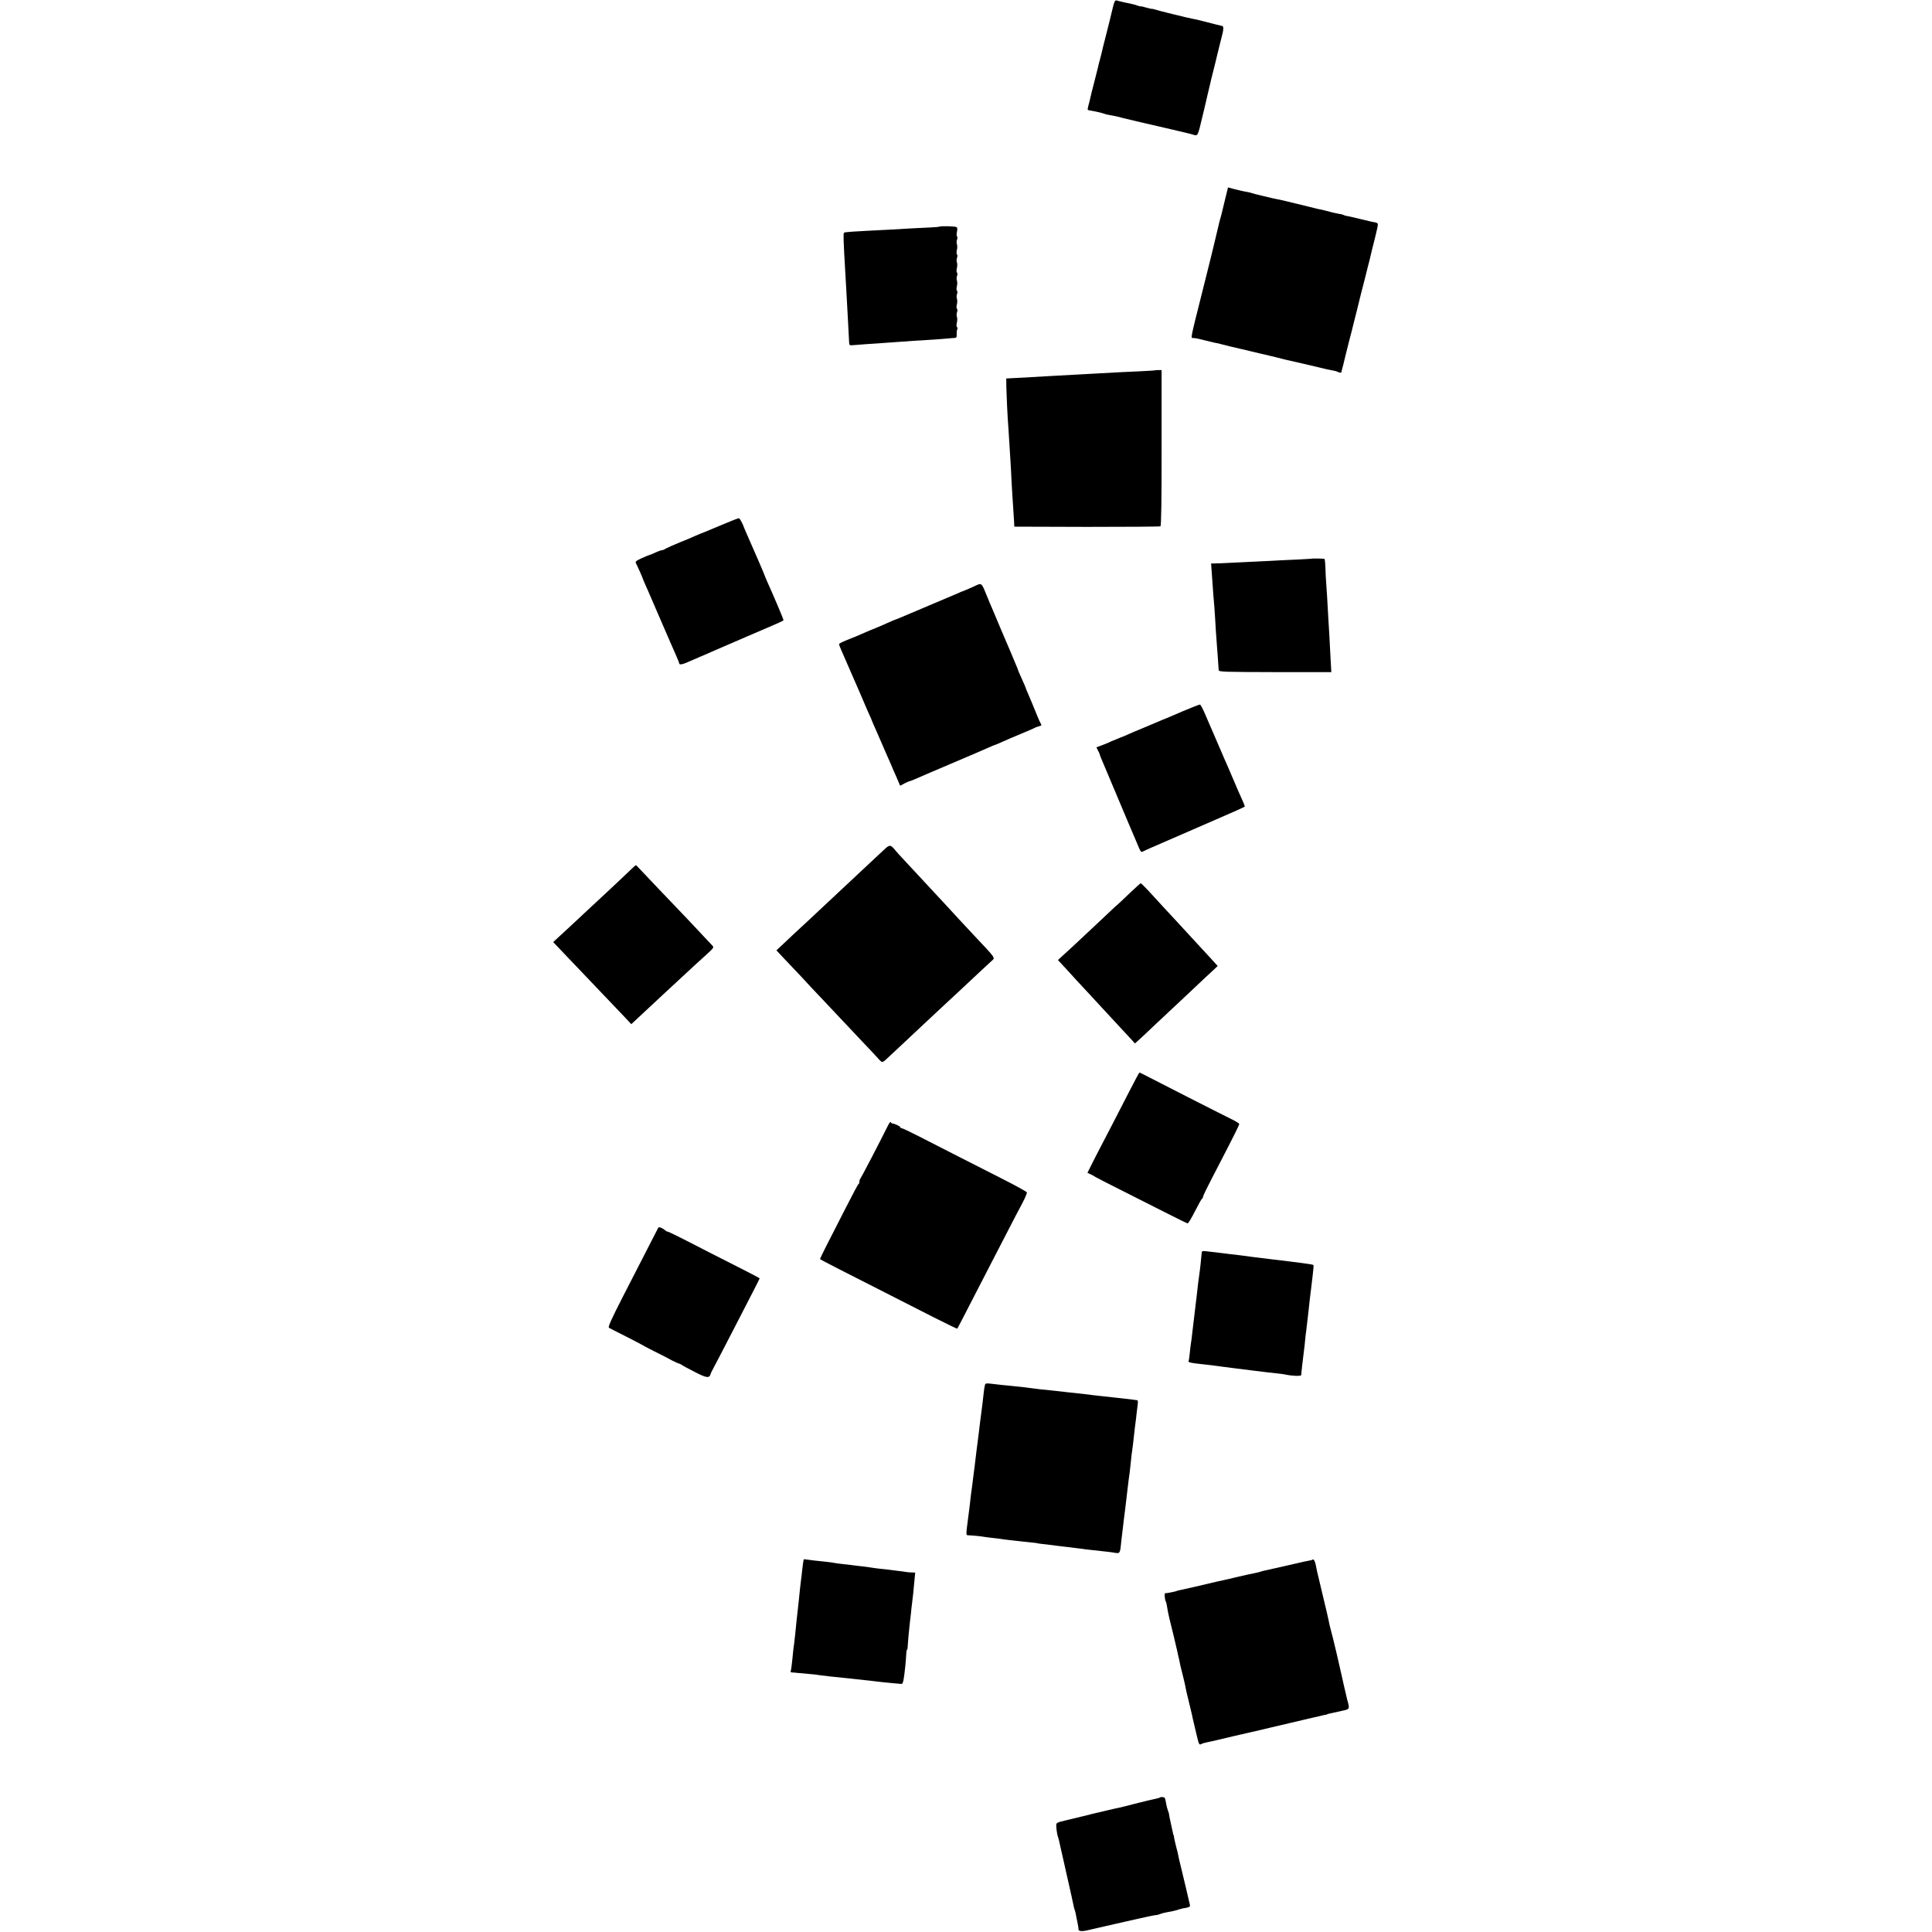
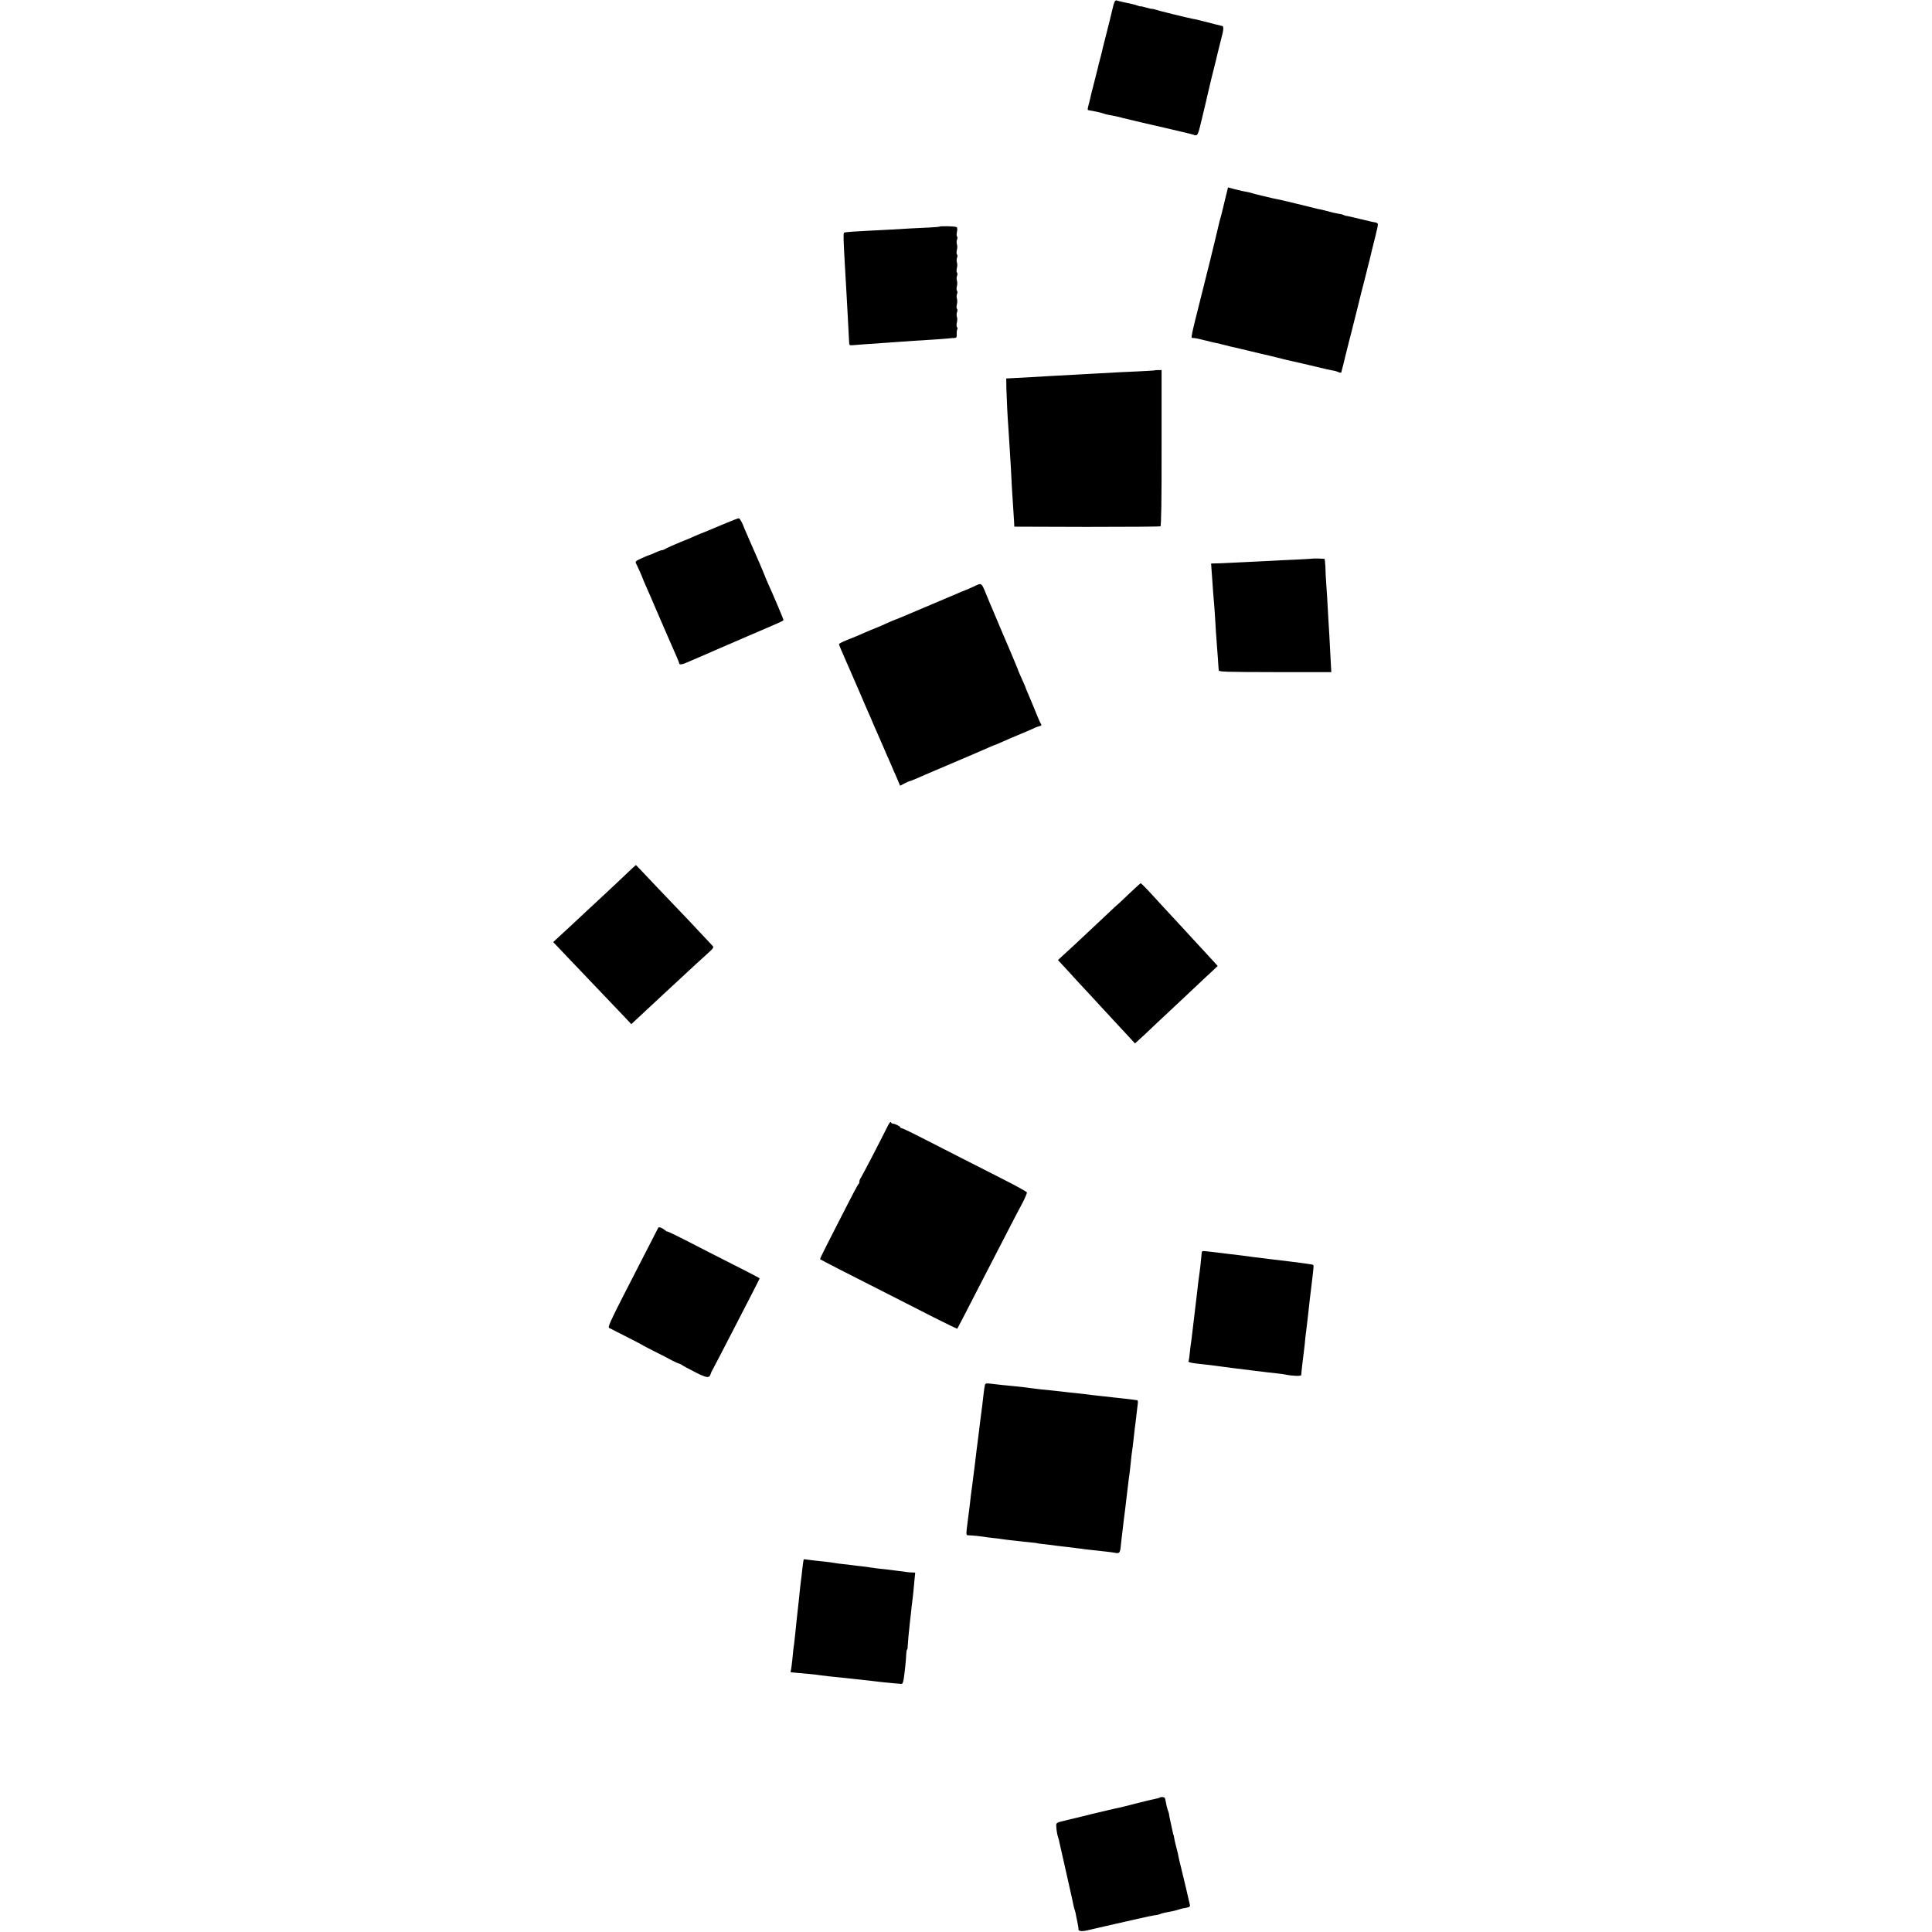
<svg xmlns="http://www.w3.org/2000/svg" version="1.0" width="1704pt" height="1704pt" viewBox="0 0 1704 1704" preserveAspectRatio="xMidYMid meet">
  <g transform="translate(0,1704) scale(0.1,-0.1)" fill="#000000" stroke="none">
    <path d="M9820 16993 c-6 -27 -14 -56 -16 -65 -2 -10 -6 -27 -9 -38 -3 -11 -7 -28 -9 -37 -2 -10 -16 -65 -31 -123 -26 -101 -30 -118 -39 -158 -2 -9 -9 -37 -16 -62 -7 -25 -14 -52 -15 -60 -2 -8 -17 -69 -34 -135 -17 -66 -34 -131 -36 -145 -3 -14 -9 -40 -15 -59 -5 -19 -8 -36 -6 -39 4 -4 8 -5 71 -16 22 -4 51 -12 65 -16 23 -9 44 -13 110 -25 14 -3 41 -9 60 -15 30 -8 277 -66 320 -75 8 -2 65 -15 125 -29 61 -15 119 -28 130 -31 11 -2 34 -8 52 -14 38 -11 37 -13 79 164 14 61 28 119 31 130 2 11 6 29 9 40 2 11 20 85 39 165 20 80 38 152 40 160 1 8 8 33 13 55 6 22 13 51 16 65 3 14 12 50 20 80 18 64 20 99 6 101 -5 1 -13 2 -17 4 -5 1 -21 5 -38 9 -30 7 -81 20 -145 37 -19 5 -46 11 -60 13 -32 5 -320 76 -340 84 -8 3 -18 5 -22 4 -3 -1 -27 5 -52 12 -25 8 -46 12 -46 10 0 -2 -11 1 -25 6 -14 5 -36 12 -48 14 -36 7 -121 26 -138 32 -13 3 -19 -7 -29 -43z" />
    <path d="M10805 15281 c-14 -58 -28 -114 -30 -124 -2 -10 -7 -27 -10 -37 -3 -10 -8 -27 -10 -37 -2 -10 -20 -85 -40 -168 -20 -82 -38 -157 -40 -165 -2 -8 -36 -143 -75 -300 -102 -405 -98 -390 -79 -391 8 0 23 -2 34 -4 18 -4 38 -8 130 -31 17 -5 35 -8 40 -9 6 0 30 -6 55 -13 25 -7 104 -26 175 -42 72 -17 141 -33 155 -37 14 -3 34 -8 44 -10 10 -2 55 -13 100 -24 45 -12 88 -22 96 -24 81 -18 219 -50 281 -65 42 -11 93 -22 115 -26 21 -3 44 -9 49 -12 12 -8 35 -12 35 -7 0 2 7 30 16 62 8 32 17 69 20 83 3 14 19 77 35 140 17 63 32 123 34 133 2 10 18 71 34 135 16 64 32 128 35 142 3 14 15 61 27 105 11 44 22 87 24 95 2 8 8 35 15 60 7 25 13 52 15 60 2 8 8 33 13 55 58 230 60 240 49 247 -7 4 -18 8 -25 8 -7 0 -59 12 -115 26 -56 14 -111 26 -122 28 -12 1 -26 5 -32 9 -5 3 -25 9 -44 11 -30 5 -59 12 -134 32 -11 3 -27 7 -35 8 -8 1 -26 5 -40 9 -14 4 -83 21 -155 38 -71 17 -139 33 -150 36 -11 2 -29 6 -40 8 -23 5 -36 7 -130 30 -38 9 -77 19 -85 22 -8 3 -22 7 -30 8 -33 5 -77 15 -127 28 l-52 14 -26 -106z" />
    <path d="M8285 15041 c-2 -2 -37 -5 -77 -7 -40 -2 -122 -6 -183 -9 -60 -4 -137 -8 -170 -10 -354 -18 -404 -21 -411 -28 -7 -7 -5 -67 10 -327 3 -47 8 -132 11 -190 3 -58 8 -148 11 -200 6 -104 11 -198 13 -246 1 -30 3 -31 39 -28 43 4 142 11 262 19 47 3 117 8 155 11 77 6 141 10 290 19 55 4 114 8 130 10 17 2 40 4 52 4 19 1 22 6 21 34 -1 19 2 39 6 45 3 6 2 13 -3 16 -5 3 -6 21 -2 39 5 18 5 41 1 52 -4 11 -4 30 1 42 5 12 4 25 0 28 -5 3 -6 20 -2 38 5 18 5 41 1 52 -4 11 -4 30 1 42 5 12 4 25 0 28 -5 3 -6 20 -2 38 5 18 5 41 1 52 -4 11 -4 30 1 42 5 12 4 25 0 28 -5 3 -6 20 -2 38 5 18 5 41 1 52 -4 11 -4 30 1 42 5 12 4 25 0 28 -5 3 -6 20 -2 38 5 18 5 41 1 52 -4 11 -4 30 1 42 5 12 4 25 0 28 -5 3 -5 21 -1 40 5 23 4 38 -4 42 -11 8 -145 11 -151 4z" />
    <path d="M10187 13774 c-1 -2 -63 -5 -137 -9 -134 -6 -183 -8 -375 -19 -55 -3 -145 -8 -200 -11 -55 -3 -138 -8 -185 -10 -47 -3 -132 -8 -190 -11 -58 -3 -132 -7 -165 -9 l-60 -3 1 -84 c2 -80 10 -254 19 -368 2 -30 7 -102 10 -160 4 -58 8 -139 11 -180 2 -41 6 -111 8 -155 3 -44 7 -123 11 -175 4 -52 8 -115 9 -140 l2 -45 639 -2 c352 0 645 2 650 5 7 5 11 233 10 693 l0 685 -28 0 c-15 0 -28 -1 -30 -2z" />
    <path d="M6410 12429 c-52 -22 -104 -44 -115 -48 -11 -5 -44 -19 -74 -31 -30 -11 -73 -29 -95 -39 -23 -11 -81 -35 -131 -55 -49 -20 -103 -44 -120 -53 -16 -10 -31 -16 -32 -15 -4 2 -34 -8 -73 -26 -19 -9 -39 -17 -45 -18 -5 -1 -36 -14 -67 -28 -48 -22 -56 -29 -49 -44 14 -26 61 -132 61 -137 0 -2 11 -28 24 -57 13 -29 52 -118 86 -198 34 -80 70 -163 80 -185 10 -22 32 -74 50 -115 18 -41 43 -99 56 -128 13 -29 24 -57 24 -62 0 -15 27 -12 73 9 23 10 70 31 104 45 35 14 86 37 115 50 29 13 166 72 303 131 323 138 324 139 325 147 0 8 -90 221 -141 333 -12 28 -24 55 -25 60 -2 9 -93 220 -129 300 -21 48 -48 110 -50 115 -14 42 -40 90 -49 89 -6 0 -54 -18 -106 -40z" />
    <path d="M11587 12114 c-1 -1 -65 -5 -142 -9 -77 -3 -178 -8 -225 -11 -47 -2 -139 -7 -205 -10 -66 -3 -149 -7 -185 -9 -36 -2 -84 -4 -106 -4 l-42 -1 3 -47 c2 -27 6 -88 10 -138 3 -49 8 -115 11 -145 3 -30 7 -91 10 -135 6 -103 9 -156 19 -285 5 -58 9 -121 10 -140 2 -19 3 -42 4 -51 1 -15 49 -16 497 -17 l496 0 -7 126 c-4 70 -8 156 -10 192 -2 36 -6 103 -9 150 -3 47 -8 135 -11 195 -4 61 -8 128 -10 150 -2 22 -4 73 -5 113 -2 39 -5 73 -9 73 -12 2 -92 4 -94 3z" />
    <path d="M8595 11870 c-34 -16 -87 -39 -105 -45 -3 0 -21 -8 -40 -17 -33 -14 -94 -40 -418 -177 -79 -34 -145 -61 -148 -61 -2 0 -27 -11 -56 -24 -30 -14 -76 -34 -104 -45 -29 -11 -73 -30 -100 -42 -55 -24 -82 -36 -166 -69 -32 -13 -58 -27 -58 -31 0 -4 8 -27 19 -51 158 -362 214 -491 216 -498 1 -3 13 -31 28 -64 15 -32 27 -60 27 -62 0 -2 11 -27 24 -56 13 -29 38 -87 56 -128 18 -41 41 -95 52 -120 11 -25 26 -60 34 -77 8 -18 20 -48 28 -66 8 -17 24 -53 35 -80 l20 -47 38 20 c21 11 41 20 45 20 5 0 27 9 51 19 23 11 166 72 317 136 151 64 299 128 328 141 29 13 55 24 58 24 3 0 31 12 62 26 31 14 66 29 77 34 11 4 36 15 55 23 19 8 60 25 90 38 30 12 60 26 65 29 6 4 23 10 38 14 21 5 26 10 19 19 -5 7 -21 41 -35 77 -14 36 -34 83 -43 105 -10 22 -18 42 -19 45 -1 3 -9 23 -19 45 -10 22 -19 45 -20 50 -2 6 -14 35 -28 65 -28 61 -41 93 -42 100 -1 5 -103 246 -146 345 -9 22 -27 65 -40 95 -13 30 -31 73 -40 95 -10 22 -28 65 -40 95 -55 136 -49 131 -115 100z" />
-     <path d="M10425 10764 c-82 -36 -161 -69 -175 -74 -24 -10 -38 -16 -90 -38 -14 -6 -54 -23 -90 -38 -36 -14 -89 -37 -118 -50 -29 -13 -54 -24 -56 -24 -2 0 -21 -8 -42 -17 -22 -9 -41 -17 -44 -18 -3 0 -10 -3 -16 -7 -6 -4 -36 -16 -67 -28 l-57 -21 15 -30 c9 -16 15 -31 15 -34 0 -3 6 -20 14 -38 7 -17 26 -61 41 -97 15 -36 33 -78 40 -95 7 -16 43 -102 80 -190 37 -88 73 -173 80 -190 27 -62 56 -131 64 -150 47 -112 41 -105 70 -91 14 8 107 48 206 91 99 43 203 88 230 100 28 12 114 50 193 84 154 66 255 112 261 117 1 1 -6 22 -17 46 -17 36 -58 130 -127 293 -7 17 -22 50 -33 75 -19 43 -66 153 -99 230 -8 19 -19 44 -24 55 -5 11 -26 60 -47 109 -21 50 -43 91 -48 92 -5 1 -76 -27 -159 -62z" />
-     <path d="M7788 9537 c-30 -28 -84 -79 -120 -112 -72 -67 -317 -297 -358 -335 -100 -94 -287 -269 -309 -288 -14 -13 -55 -51 -89 -84 l-64 -60 29 -31 c15 -17 53 -56 83 -88 30 -31 79 -83 109 -115 29 -33 115 -124 191 -204 75 -80 156 -165 179 -190 24 -25 97 -103 164 -174 67 -70 134 -142 149 -159 30 -33 29 -34 89 23 9 8 72 67 139 130 68 63 140 131 160 150 20 19 90 85 155 145 65 61 133 124 151 140 168 157 274 257 298 278 35 32 47 14 -154 228 -25 26 -81 87 -125 134 -44 48 -96 104 -115 125 -48 51 -232 250 -300 323 -30 33 -72 77 -92 99 -20 21 -45 49 -55 61 -51 62 -54 62 -115 4z" />
    <path d="M5529 9337 c-41 -40 -126 -119 -188 -177 -62 -58 -132 -123 -156 -145 -51 -48 -215 -201 -268 -249 l-38 -35 65 -68 c35 -37 97 -103 138 -145 213 -223 374 -392 427 -448 l59 -63 58 54 c32 30 85 79 119 111 33 31 79 74 102 95 50 46 245 227 286 265 16 15 60 55 98 89 65 59 68 64 51 80 -9 9 -57 60 -107 114 -49 53 -126 134 -170 180 -75 77 -323 339 -372 391 -12 13 -23 24 -25 24 -2 0 -37 -33 -79 -73z" />
    <path d="M9956 9155 c-54 -52 -100 -95 -101 -95 -2 0 -27 -24 -57 -52 -31 -29 -106 -100 -168 -158 -62 -58 -139 -130 -171 -160 -33 -30 -75 -69 -94 -86 l-34 -32 45 -48 c25 -27 78 -84 117 -128 40 -43 88 -95 107 -115 19 -21 68 -73 108 -117 40 -43 113 -122 161 -174 49 -52 100 -108 115 -124 l26 -29 27 24 c38 34 79 73 175 164 47 44 138 130 203 190 65 61 142 133 170 160 29 28 76 71 104 97 l51 48 -37 41 c-21 23 -51 56 -68 74 -16 17 -70 76 -120 130 -49 54 -101 110 -115 125 -34 36 -204 220 -275 298 -32 34 -61 62 -64 62 -3 0 -50 -43 -105 -95z" />
-     <path d="M9967 7427 c-43 -83 -112 -217 -153 -297 -42 -80 -109 -210 -150 -289 l-73 -145 32 -15 c18 -8 34 -18 37 -21 3 -3 111 -58 240 -123 129 -65 309 -156 400 -202 91 -46 170 -85 175 -85 6 0 35 48 65 108 30 59 58 109 62 110 5 2 8 8 8 13 0 12 24 61 137 279 135 260 183 357 183 367 0 5 -33 25 -72 44 -63 30 -687 348 -773 393 -16 9 -32 16 -35 16 -3 0 -40 -69 -83 -153z" />
    <path d="M7833 7115 c-78 -157 -237 -462 -244 -469 -5 -6 -9 -18 -9 -27 0 -10 -3 -19 -7 -21 -5 -1 -57 -100 -117 -218 -60 -118 -136 -266 -168 -329 -32 -63 -57 -115 -55 -117 3 -4 260 -136 567 -291 118 -60 311 -158 428 -218 117 -59 214 -106 215 -104 7 11 54 102 132 254 48 94 122 238 165 320 43 83 112 218 155 300 42 83 97 187 122 233 24 46 42 89 40 95 -2 7 -102 62 -221 122 -234 119 -508 258 -732 373 -78 40 -146 72 -153 72 -6 0 -11 3 -11 8 0 8 -48 32 -66 32 -7 0 -14 6 -17 13 -2 6 -13 -6 -24 -28z" />
    <path d="M5806 6212 c-5 -10 -149 -290 -311 -606 -107 -209 -134 -270 -124 -277 8 -5 75 -39 149 -76 74 -38 137 -70 140 -73 3 -3 54 -30 114 -60 61 -30 130 -66 155 -80 26 -13 52 -25 59 -26 7 -2 18 -7 25 -12 7 -6 58 -34 114 -62 102 -53 128 -57 139 -23 3 10 9 25 14 33 13 23 97 185 208 400 55 107 125 244 156 303 31 60 56 110 56 112 0 2 -62 35 -137 73 -76 38 -217 110 -313 159 -261 135 -359 183 -364 181 -2 -2 -12 4 -22 13 -24 20 -52 30 -58 21z" />
    <path d="M10599 5992 c-2 -34 -17 -170 -24 -212 -4 -24 -9 -70 -20 -167 -3 -27 -8 -64 -10 -83 -9 -74 -26 -217 -31 -260 -2 -25 -7 -56 -9 -70 -3 -14 -7 -54 -11 -90 -3 -35 -8 -68 -10 -72 -9 -14 12 -19 146 -33 25 -3 62 -7 83 -10 20 -3 54 -7 75 -10 20 -3 55 -7 77 -10 22 -3 112 -14 200 -25 88 -11 180 -22 205 -24 25 -2 56 -7 70 -10 63 -13 137 -15 137 -3 0 15 13 134 18 167 2 14 7 54 11 90 3 36 8 76 9 90 2 14 7 50 10 80 4 30 8 69 10 85 2 17 6 53 9 80 5 49 11 101 21 180 23 191 23 195 16 199 -8 5 -118 20 -381 51 -106 13 -190 23 -243 31 -23 3 -55 7 -72 9 -16 1 -55 6 -85 10 -30 4 -71 9 -90 11 -19 2 -52 6 -72 8 -31 4 -38 2 -39 -12z" />
    <path d="M8687 4824 c-3 -11 -9 -46 -12 -79 -9 -80 -14 -123 -20 -165 -2 -19 -7 -54 -10 -77 -3 -24 -7 -61 -10 -83 -3 -22 -7 -58 -10 -80 -3 -22 -7 -57 -10 -77 -3 -21 -7 -58 -10 -83 -6 -48 -12 -103 -20 -160 -3 -19 -7 -55 -10 -80 -3 -25 -8 -61 -11 -81 -2 -20 -7 -56 -9 -79 -3 -24 -9 -78 -15 -119 -21 -163 -21 -161 -2 -162 36 -1 108 -8 137 -13 17 -3 55 -8 85 -11 30 -3 69 -8 85 -11 17 -2 49 -7 73 -9 23 -3 63 -7 90 -10 26 -3 67 -7 92 -10 25 -2 45 -5 45 -5 0 -2 35 -7 95 -13 25 -3 63 -8 85 -11 22 -3 60 -7 85 -10 25 -3 65 -8 90 -11 25 -3 59 -7 75 -10 34 -4 130 -14 190 -21 22 -2 54 -7 71 -10 37 -7 43 0 49 58 4 41 9 80 20 173 4 41 11 90 19 154 3 20 10 81 16 136 13 113 16 133 24 190 3 22 8 67 11 100 3 33 7 71 10 85 4 25 10 76 20 168 3 26 7 63 10 82 3 19 7 58 10 85 3 28 8 65 10 83 3 21 1 32 -8 33 -6 0 -21 2 -32 4 -11 2 -45 6 -75 9 -30 4 -75 8 -100 11 -25 3 -65 7 -90 10 -25 3 -65 7 -90 10 -25 3 -61 7 -80 10 -19 2 -60 7 -90 10 -30 3 -71 7 -91 10 -19 2 -60 7 -90 10 -86 8 -141 14 -189 21 -49 7 -60 8 -165 19 -38 4 -84 8 -101 10 -18 2 -57 6 -87 10 -48 6 -56 5 -60 -11z" />
    <path d="M7089 3287 c-3 -9 -9 -51 -14 -97 -3 -30 -7 -68 -10 -85 -4 -28 -11 -94 -19 -175 -3 -30 -7 -64 -21 -190 -2 -14 -6 -59 -10 -100 -4 -41 -9 -86 -11 -100 -3 -14 -6 -41 -8 -60 -11 -117 -19 -176 -23 -182 -2 -5 4 -8 14 -9 10 0 32 -2 48 -4 17 -2 62 -6 100 -9 39 -3 81 -8 95 -11 14 -2 54 -7 90 -11 36 -3 76 -7 90 -9 14 -2 52 -6 85 -9 199 -22 237 -26 284 -32 25 -3 70 -7 102 -10 31 -2 63 -5 70 -6 8 -2 15 14 20 47 9 57 20 163 22 217 1 21 4 38 7 38 3 0 6 15 6 33 2 36 10 128 18 197 3 25 8 68 11 95 2 28 7 68 10 90 6 45 13 111 21 203 l6 62 -28 1 c-16 0 -38 2 -49 4 -11 2 -45 7 -75 10 -30 4 -68 9 -85 11 -16 2 -50 6 -75 8 -25 3 -58 7 -75 10 -16 3 -52 8 -80 11 -27 3 -66 7 -85 10 -19 3 -57 7 -85 10 -27 3 -61 7 -75 10 -14 3 -50 8 -80 11 -88 9 -123 13 -157 18 -18 3 -33 4 -34 3z" />
-     <path d="M11578 3285 c-3 -3 -18 -8 -34 -10 -16 -2 -69 -14 -119 -26 -49 -11 -97 -22 -105 -24 -8 -2 -48 -11 -89 -20 -40 -9 -78 -18 -85 -19 -6 -1 -20 -5 -31 -9 -11 -3 -33 -9 -50 -12 -51 -10 -72 -15 -163 -36 -48 -12 -96 -23 -107 -25 -11 -2 -38 -8 -60 -13 -120 -29 -299 -70 -325 -75 -14 -2 -26 -5 -27 -7 -8 -5 -97 -23 -106 -21 -9 3 -4 -59 6 -75 3 -5 8 -27 11 -48 3 -22 12 -67 20 -100 16 -60 64 -263 72 -300 2 -11 6 -31 10 -45 3 -14 10 -44 14 -67 5 -23 17 -71 26 -105 9 -35 17 -72 19 -83 1 -11 14 -69 29 -128 14 -59 28 -115 30 -125 1 -9 6 -28 9 -42 3 -14 16 -65 27 -115 25 -106 26 -108 48 -96 9 5 31 11 47 14 17 3 71 15 120 27 50 12 97 23 105 25 8 2 38 9 65 15 28 6 59 13 70 16 11 2 56 13 100 23 44 11 91 22 105 25 14 3 54 13 90 21 36 8 76 18 89 21 14 3 79 18 145 34 67 16 132 31 146 34 14 2 26 5 28 7 2 2 2 2 57 14 22 4 45 10 50 11 6 2 24 6 40 9 43 9 48 17 35 66 -7 24 -14 51 -15 59 -2 8 -11 47 -20 85 -9 39 -18 79 -20 90 -11 54 -86 374 -95 400 -5 17 -11 41 -14 55 -8 45 -32 147 -96 413 -11 45 -22 94 -24 109 -5 33 -20 61 -28 53z" />
    <path d="M10229 1186 c-2 -3 -17 -7 -32 -10 -60 -13 -76 -17 -188 -45 -63 -17 -126 -32 -140 -35 -13 -2 -55 -12 -94 -21 -38 -9 -77 -18 -85 -20 -8 -2 -42 -10 -75 -18 -33 -9 -71 -18 -85 -21 -14 -3 -68 -16 -120 -29 -94 -22 -95 -23 -94 -52 1 -33 9 -82 18 -105 3 -8 8 -26 10 -40 3 -14 7 -34 10 -45 3 -11 14 -60 25 -110 21 -93 56 -250 72 -320 5 -22 12 -53 15 -70 3 -16 8 -37 11 -45 3 -8 8 -24 10 -35 2 -11 8 -45 15 -75 6 -30 11 -58 10 -62 -5 -21 27 -26 83 -12 33 8 141 32 240 55 99 22 188 43 198 45 55 13 166 36 169 34 2 -1 15 3 29 8 14 6 41 13 60 16 43 7 66 12 107 25 18 5 35 10 37 10 3 0 18 2 34 6 21 4 29 11 26 23 -5 25 -65 278 -81 342 -8 30 -16 67 -19 81 -2 14 -11 55 -21 90 -9 35 -18 73 -19 84 -1 11 -3 20 -4 20 -2 0 -4 9 -6 19 -2 11 -11 52 -20 92 -9 41 -16 75 -15 76 1 2 -4 16 -10 32 -6 16 -13 45 -16 65 -3 20 -8 39 -11 44 -5 8 -37 10 -44 3z" />
  </g>
</svg>